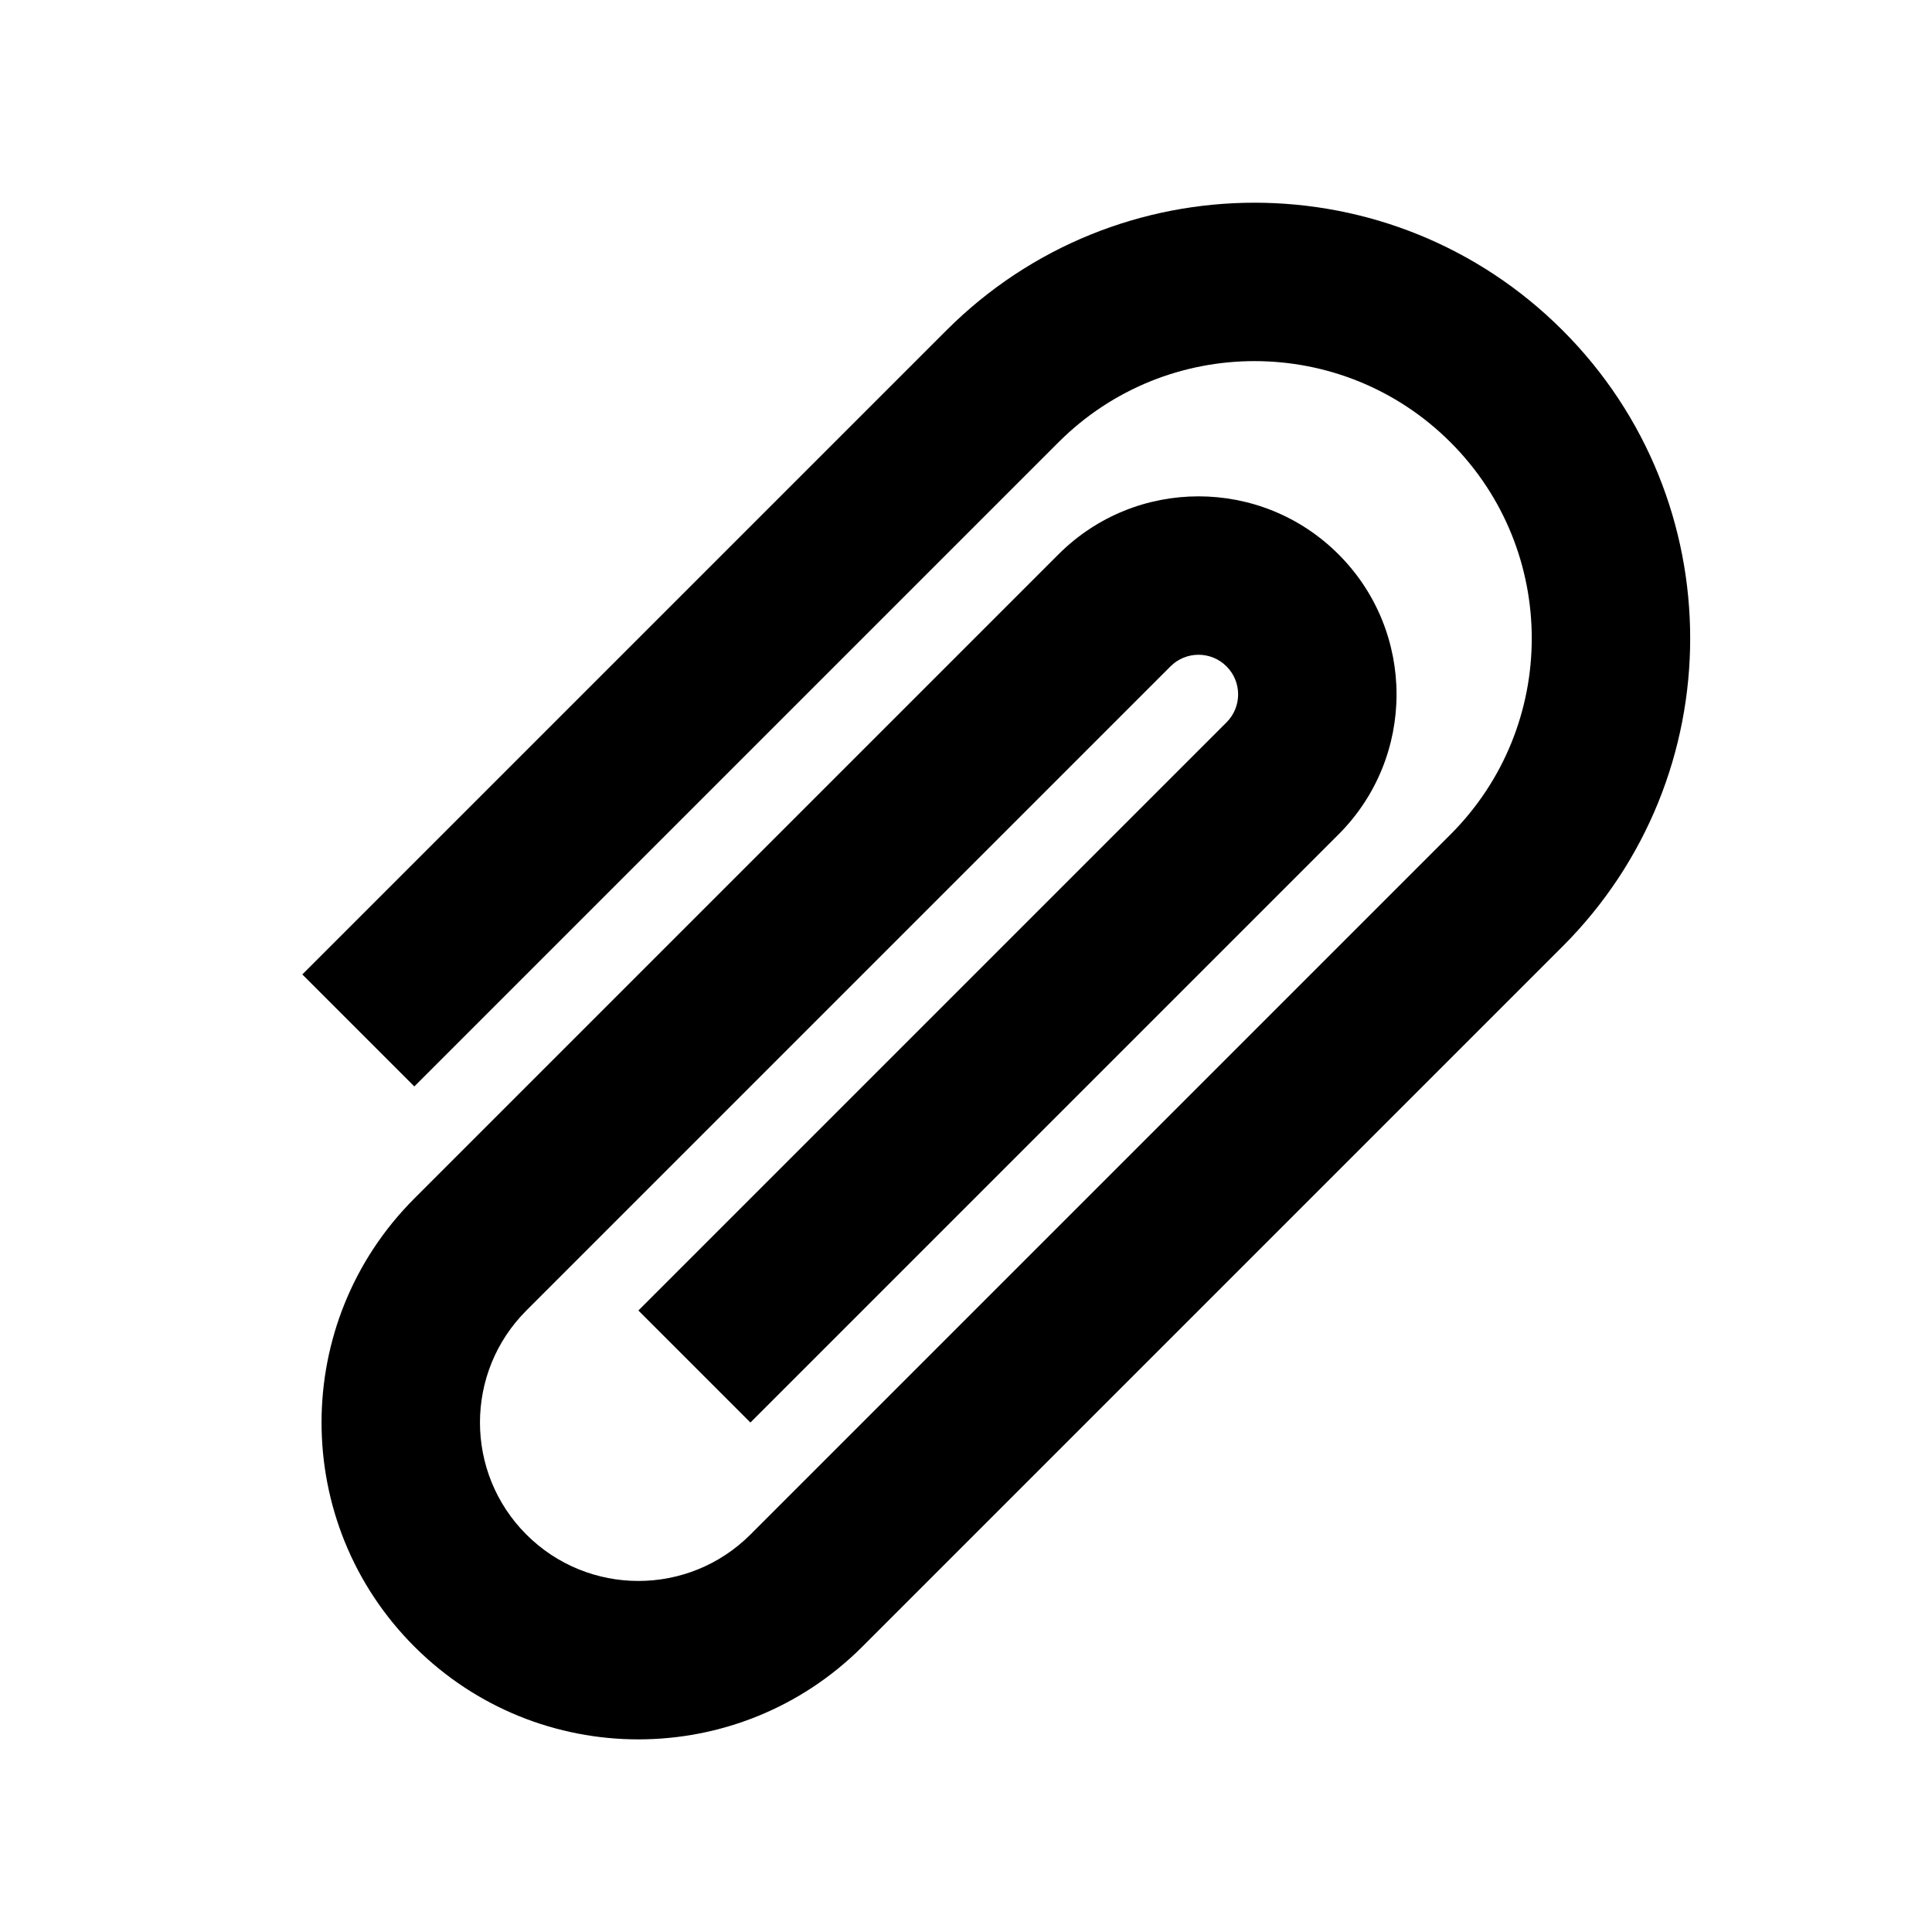
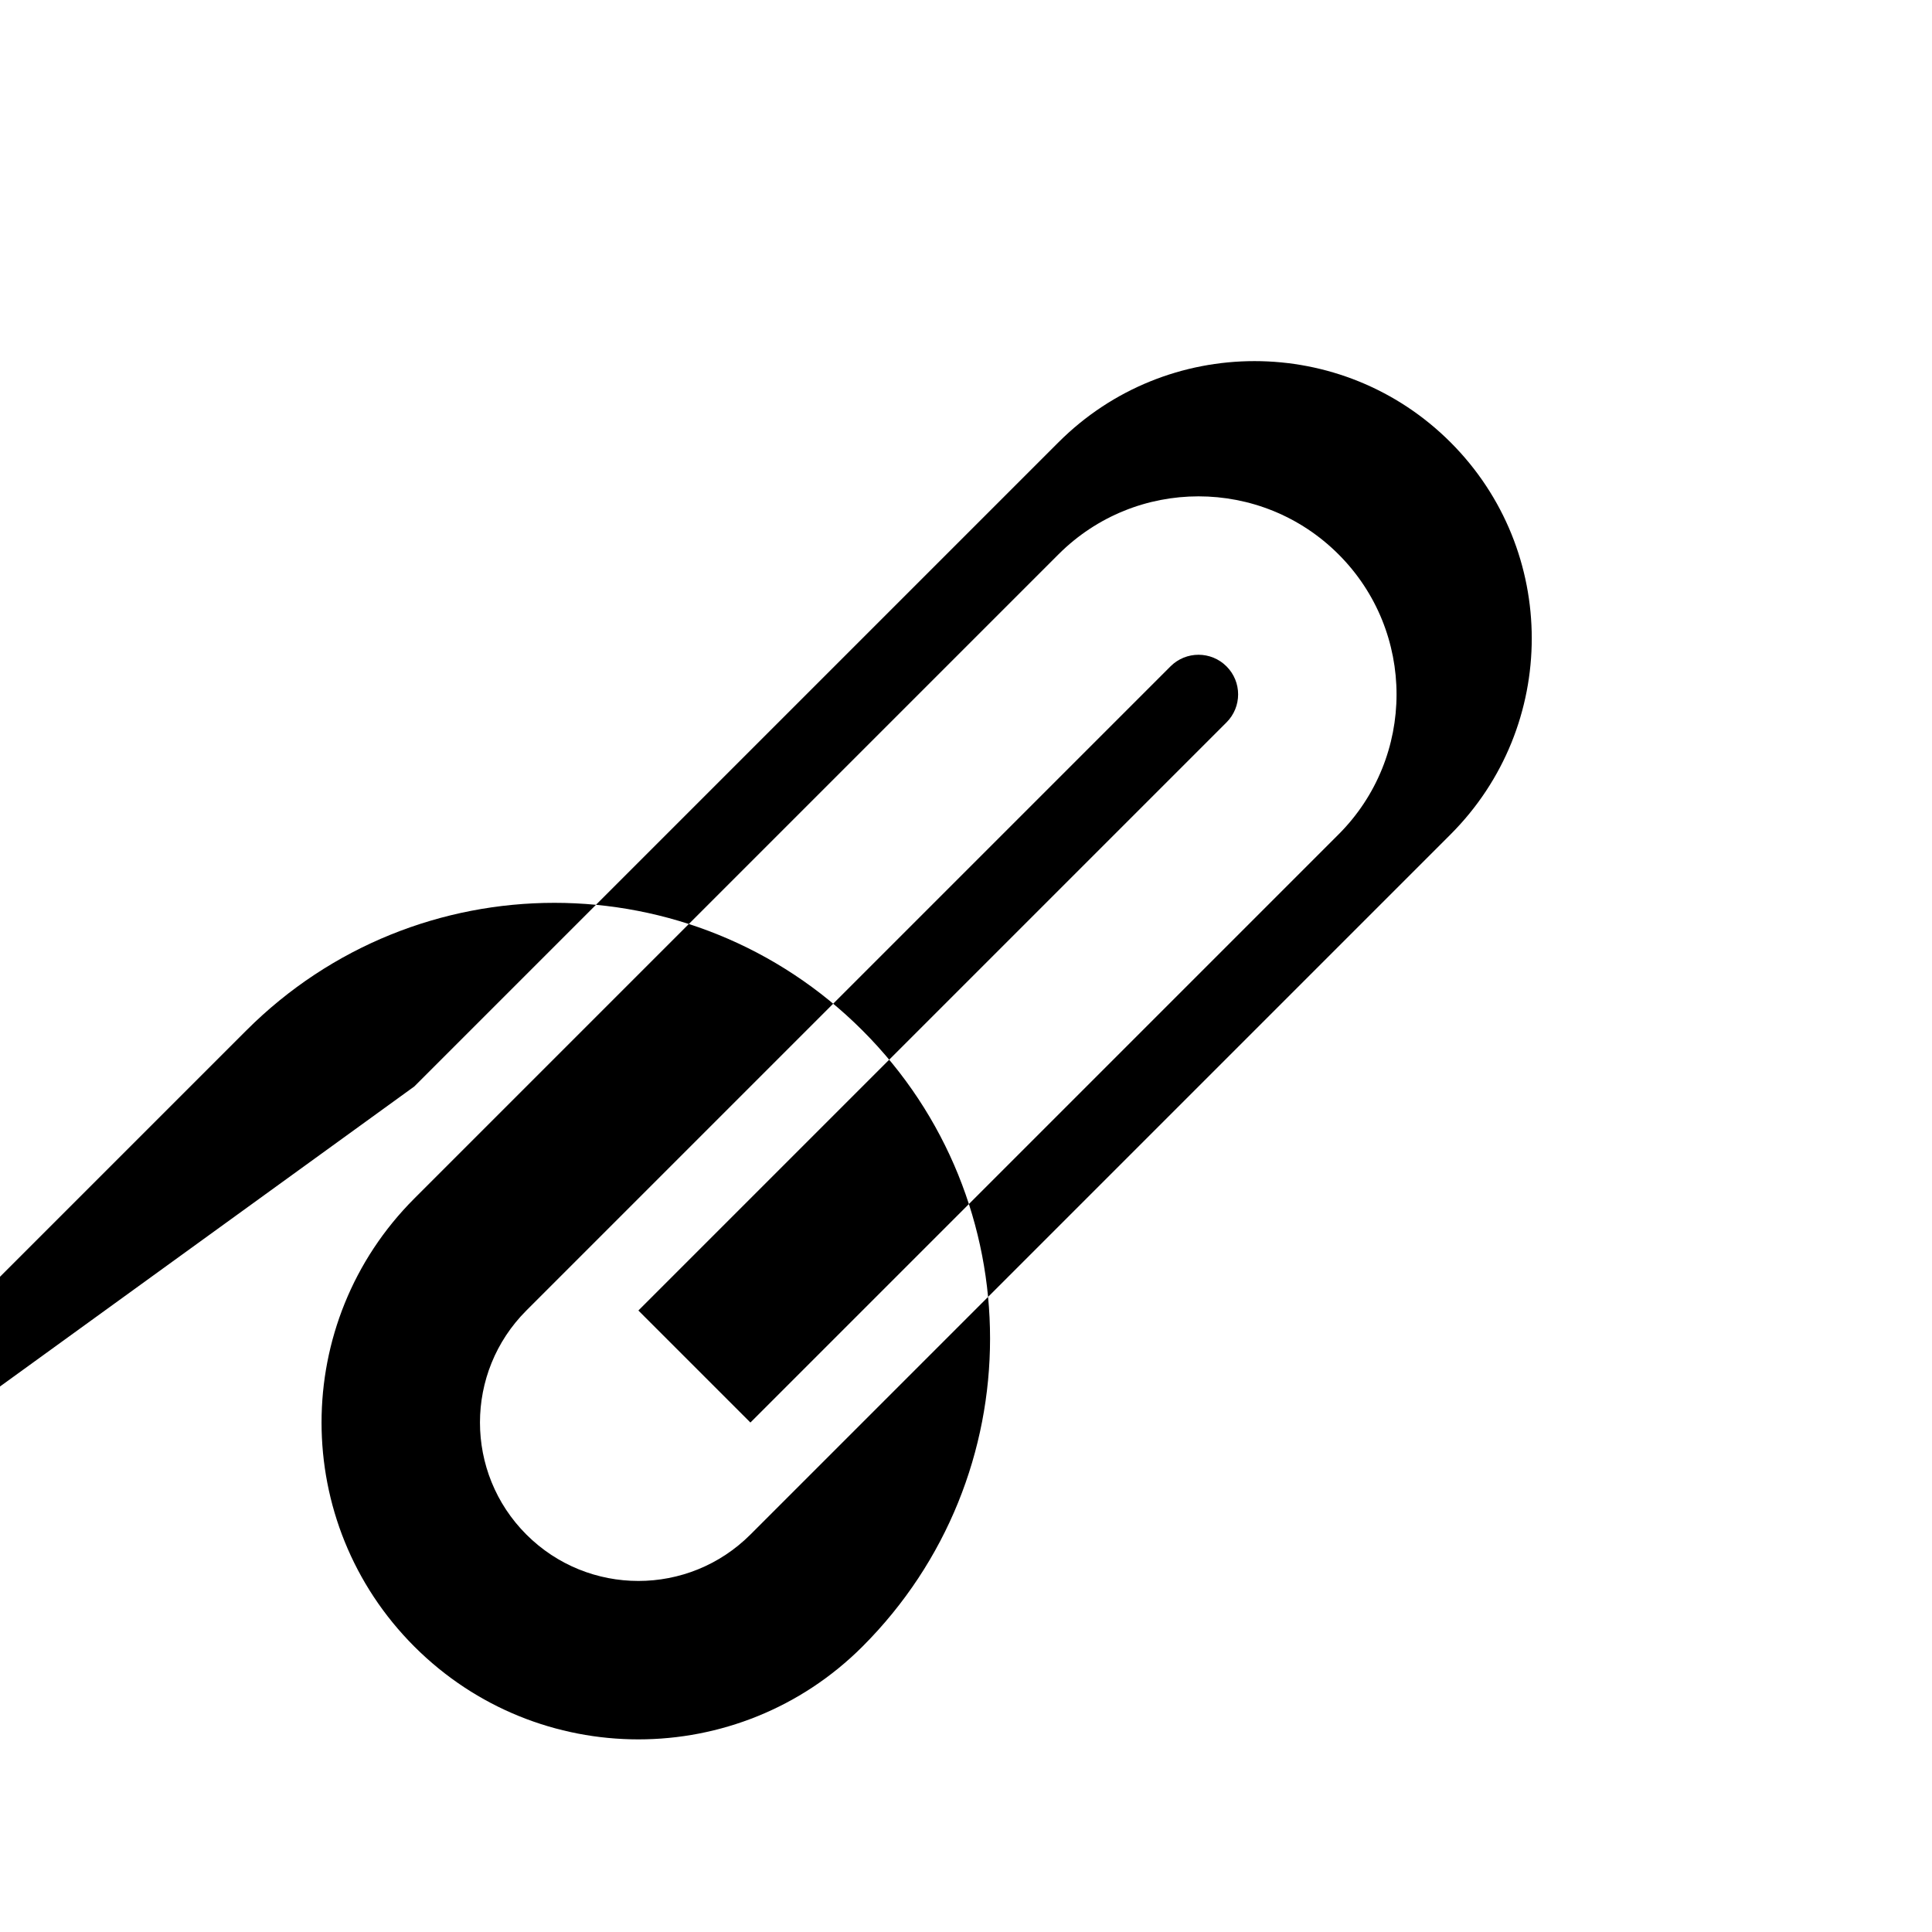
<svg xmlns="http://www.w3.org/2000/svg" fill="#000000" width="800px" height="800px" version="1.1" viewBox="144 144 512 512">
-   <path d="m253.8 431.92 170.7-170.7c28.695-28.695 75.215-28.695 103.91 0 28.695 28.691 28.695 75.211 0 103.91l-185.54 185.54c-16.398 16.398-42.98 16.398-59.375 0-16.398-16.395-16.398-42.977 0-59.375l170.7-170.7c4.102-4.102 10.746-4.102 14.844 0 4.102 4.098 4.102 10.742 0 14.844l-155.86 155.86 29.688 29.688 155.86-155.86c20.496-20.496 20.496-53.727 0-74.219-20.492-20.496-53.723-20.496-74.219 0l-170.7 170.7c-32.793 32.793-32.793 85.957 0 118.75 32.789 32.793 85.957 32.793 118.75 0l185.54-185.54c45.09-45.09 45.09-118.2 0-163.28-45.086-45.09-118.19-45.09-163.28 0l-170.7 170.7z" />
+   <path d="m253.8 431.92 170.7-170.7c28.695-28.695 75.215-28.695 103.91 0 28.695 28.691 28.695 75.211 0 103.91l-185.54 185.54c-16.398 16.398-42.98 16.398-59.375 0-16.398-16.395-16.398-42.977 0-59.375l170.7-170.7c4.102-4.102 10.746-4.102 14.844 0 4.102 4.098 4.102 10.742 0 14.844l-155.86 155.86 29.688 29.688 155.86-155.86c20.496-20.496 20.496-53.727 0-74.219-20.492-20.496-53.723-20.496-74.219 0l-170.7 170.7c-32.793 32.793-32.793 85.957 0 118.75 32.789 32.793 85.957 32.793 118.75 0c45.09-45.09 45.09-118.2 0-163.28-45.086-45.09-118.19-45.09-163.28 0l-170.7 170.7z" />
</svg>